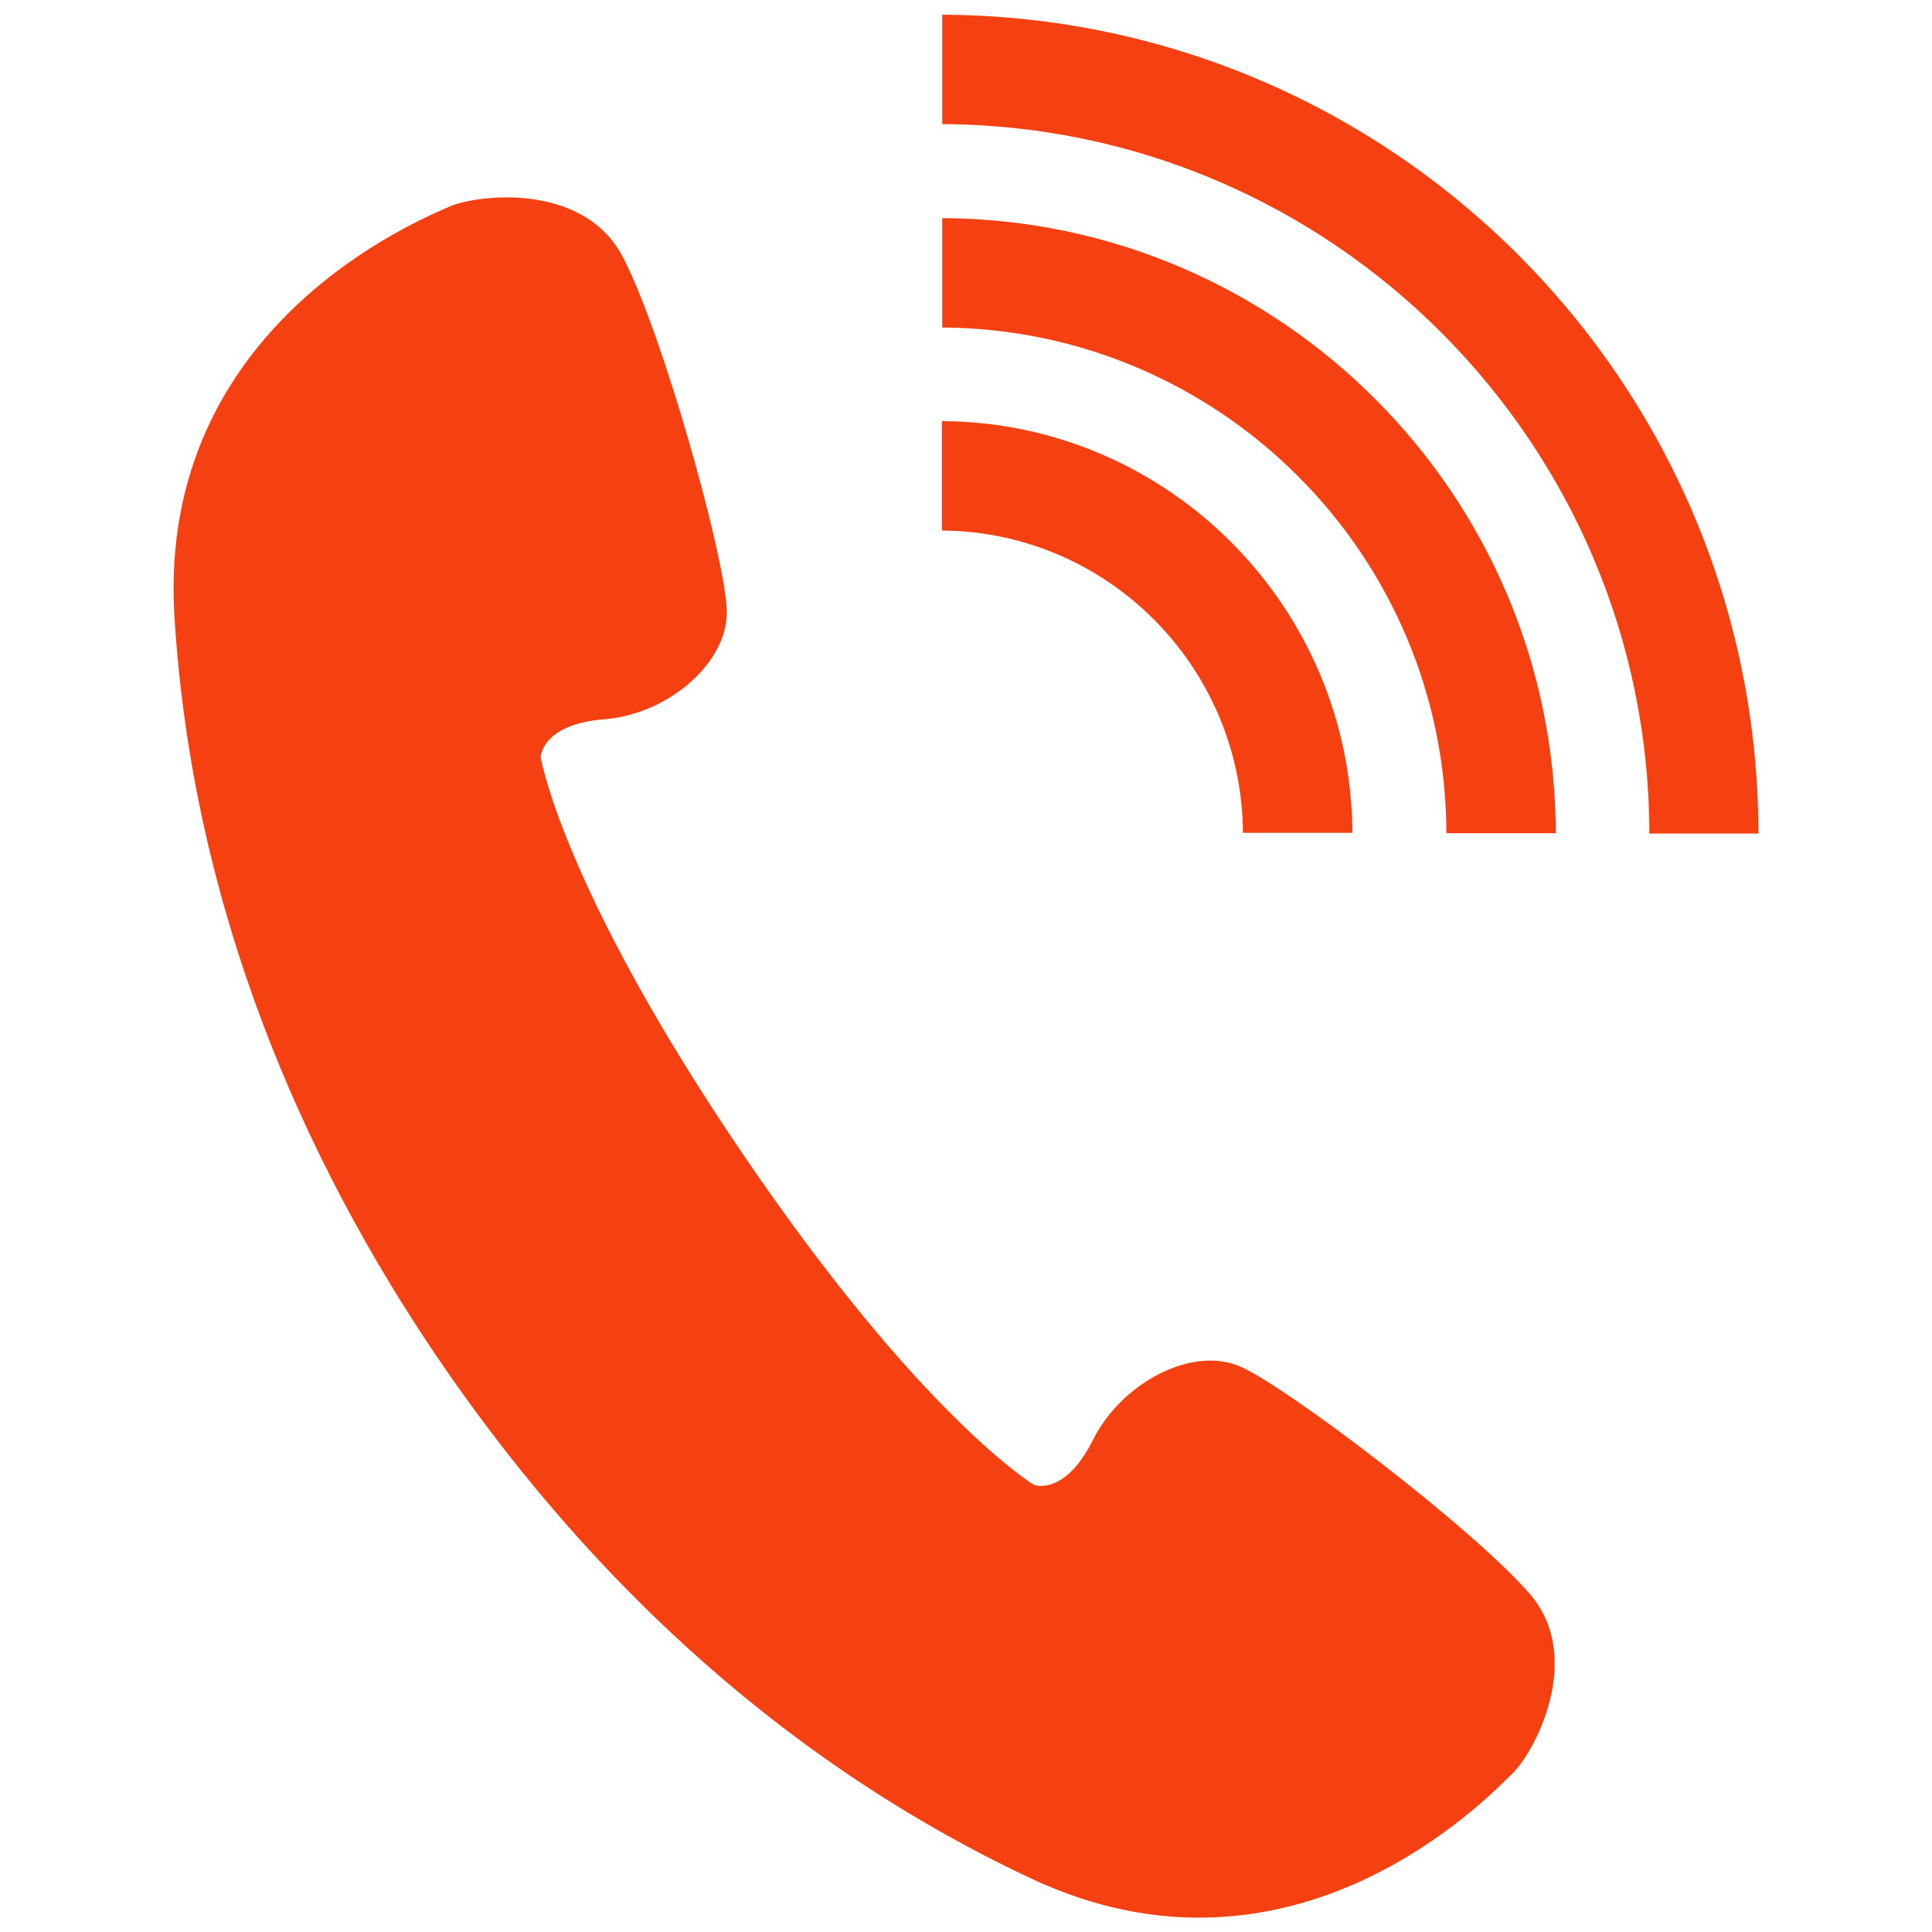
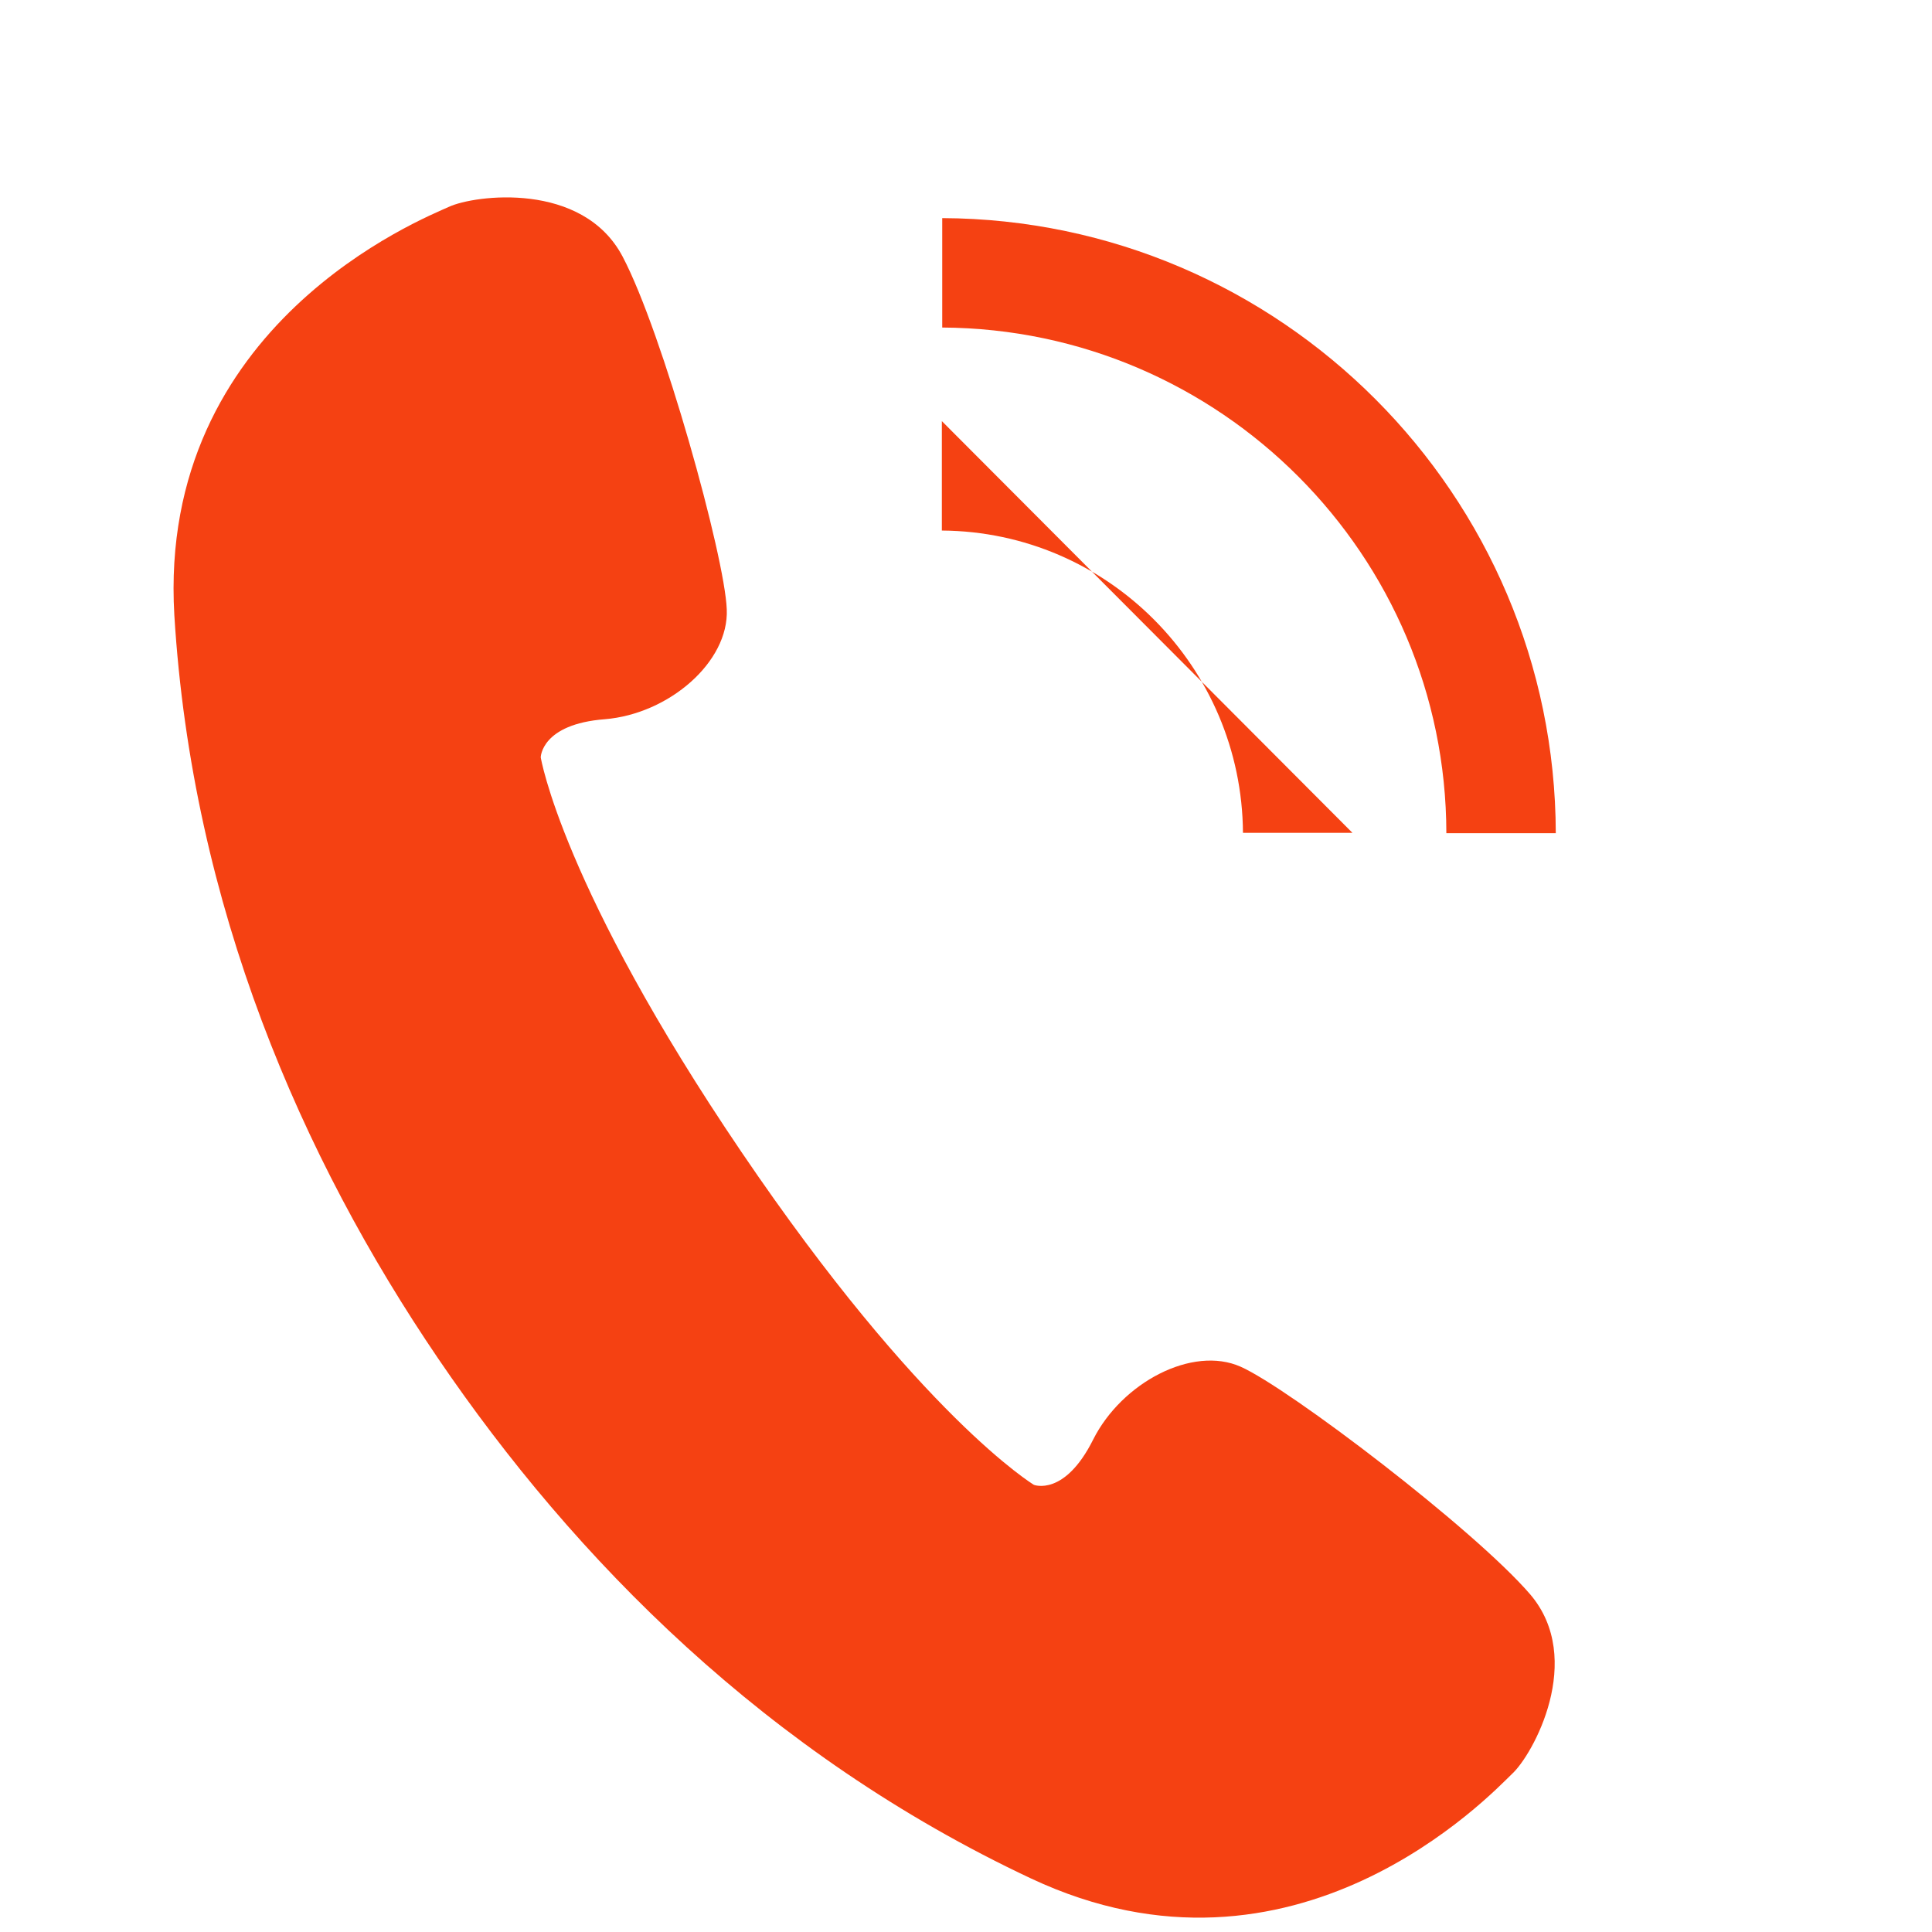
<svg xmlns="http://www.w3.org/2000/svg" version="1.1" id="_x32_" x="0px" y="0px" viewBox="0 0 512 512" style="enable-background:new 0 0 512 512;" xml:space="preserve">
  <style type="text/css">
	.st0{fill:#F54112;}
</style>
  <g>
    <path class="st0" d="M405.5,422.5c-14.8-17.2-63.9-54.6-76.7-60.3c-12.8-5.7-31.5,4.2-39.1,19.3c-7.6,15.2-15.7,12-15.7,12   s-29.9-18-77.5-88.2s-53.2-104.6-53.2-104.6s0.1-8.8,17-10.1c17-1.4,32.9-15.2,32.3-29.1c-0.5-14-17-73.4-27.6-93.5   S125.7,51.7,119,54.8c-6.8,3.1-77.3,31-72.8,108.2c4.7,77.2,33.8,143.9,69.9,197s87.1,104.9,157.1,137.8s121.9-22.3,127.4-27.6   C406.2,465.2,420.2,439.7,405.5,422.5z" />
    <g>
-       <path class="st0" d="M249.6,111.6v29c44,0.3,79.5,36.1,79.8,80.1h29C358.1,160.7,309.5,111.9,249.6,111.6z" />
+       <path class="st0" d="M249.6,111.6v29c44,0.3,79.5,36.1,79.8,80.1h29z" />
      <path class="st0" d="M249.7,57.8v29c73.7,0.4,133.5,60.3,133.6,134h29C412.1,131.1,339.3,58.2,249.7,57.8z" />
-       <path class="st0" d="M249.7,3.9v29c103.3,0.4,187.3,84.6,187.4,188H466C465.9,101.4,369.1,4.4,249.7,3.9z" />
    </g>
  </g>
</svg>